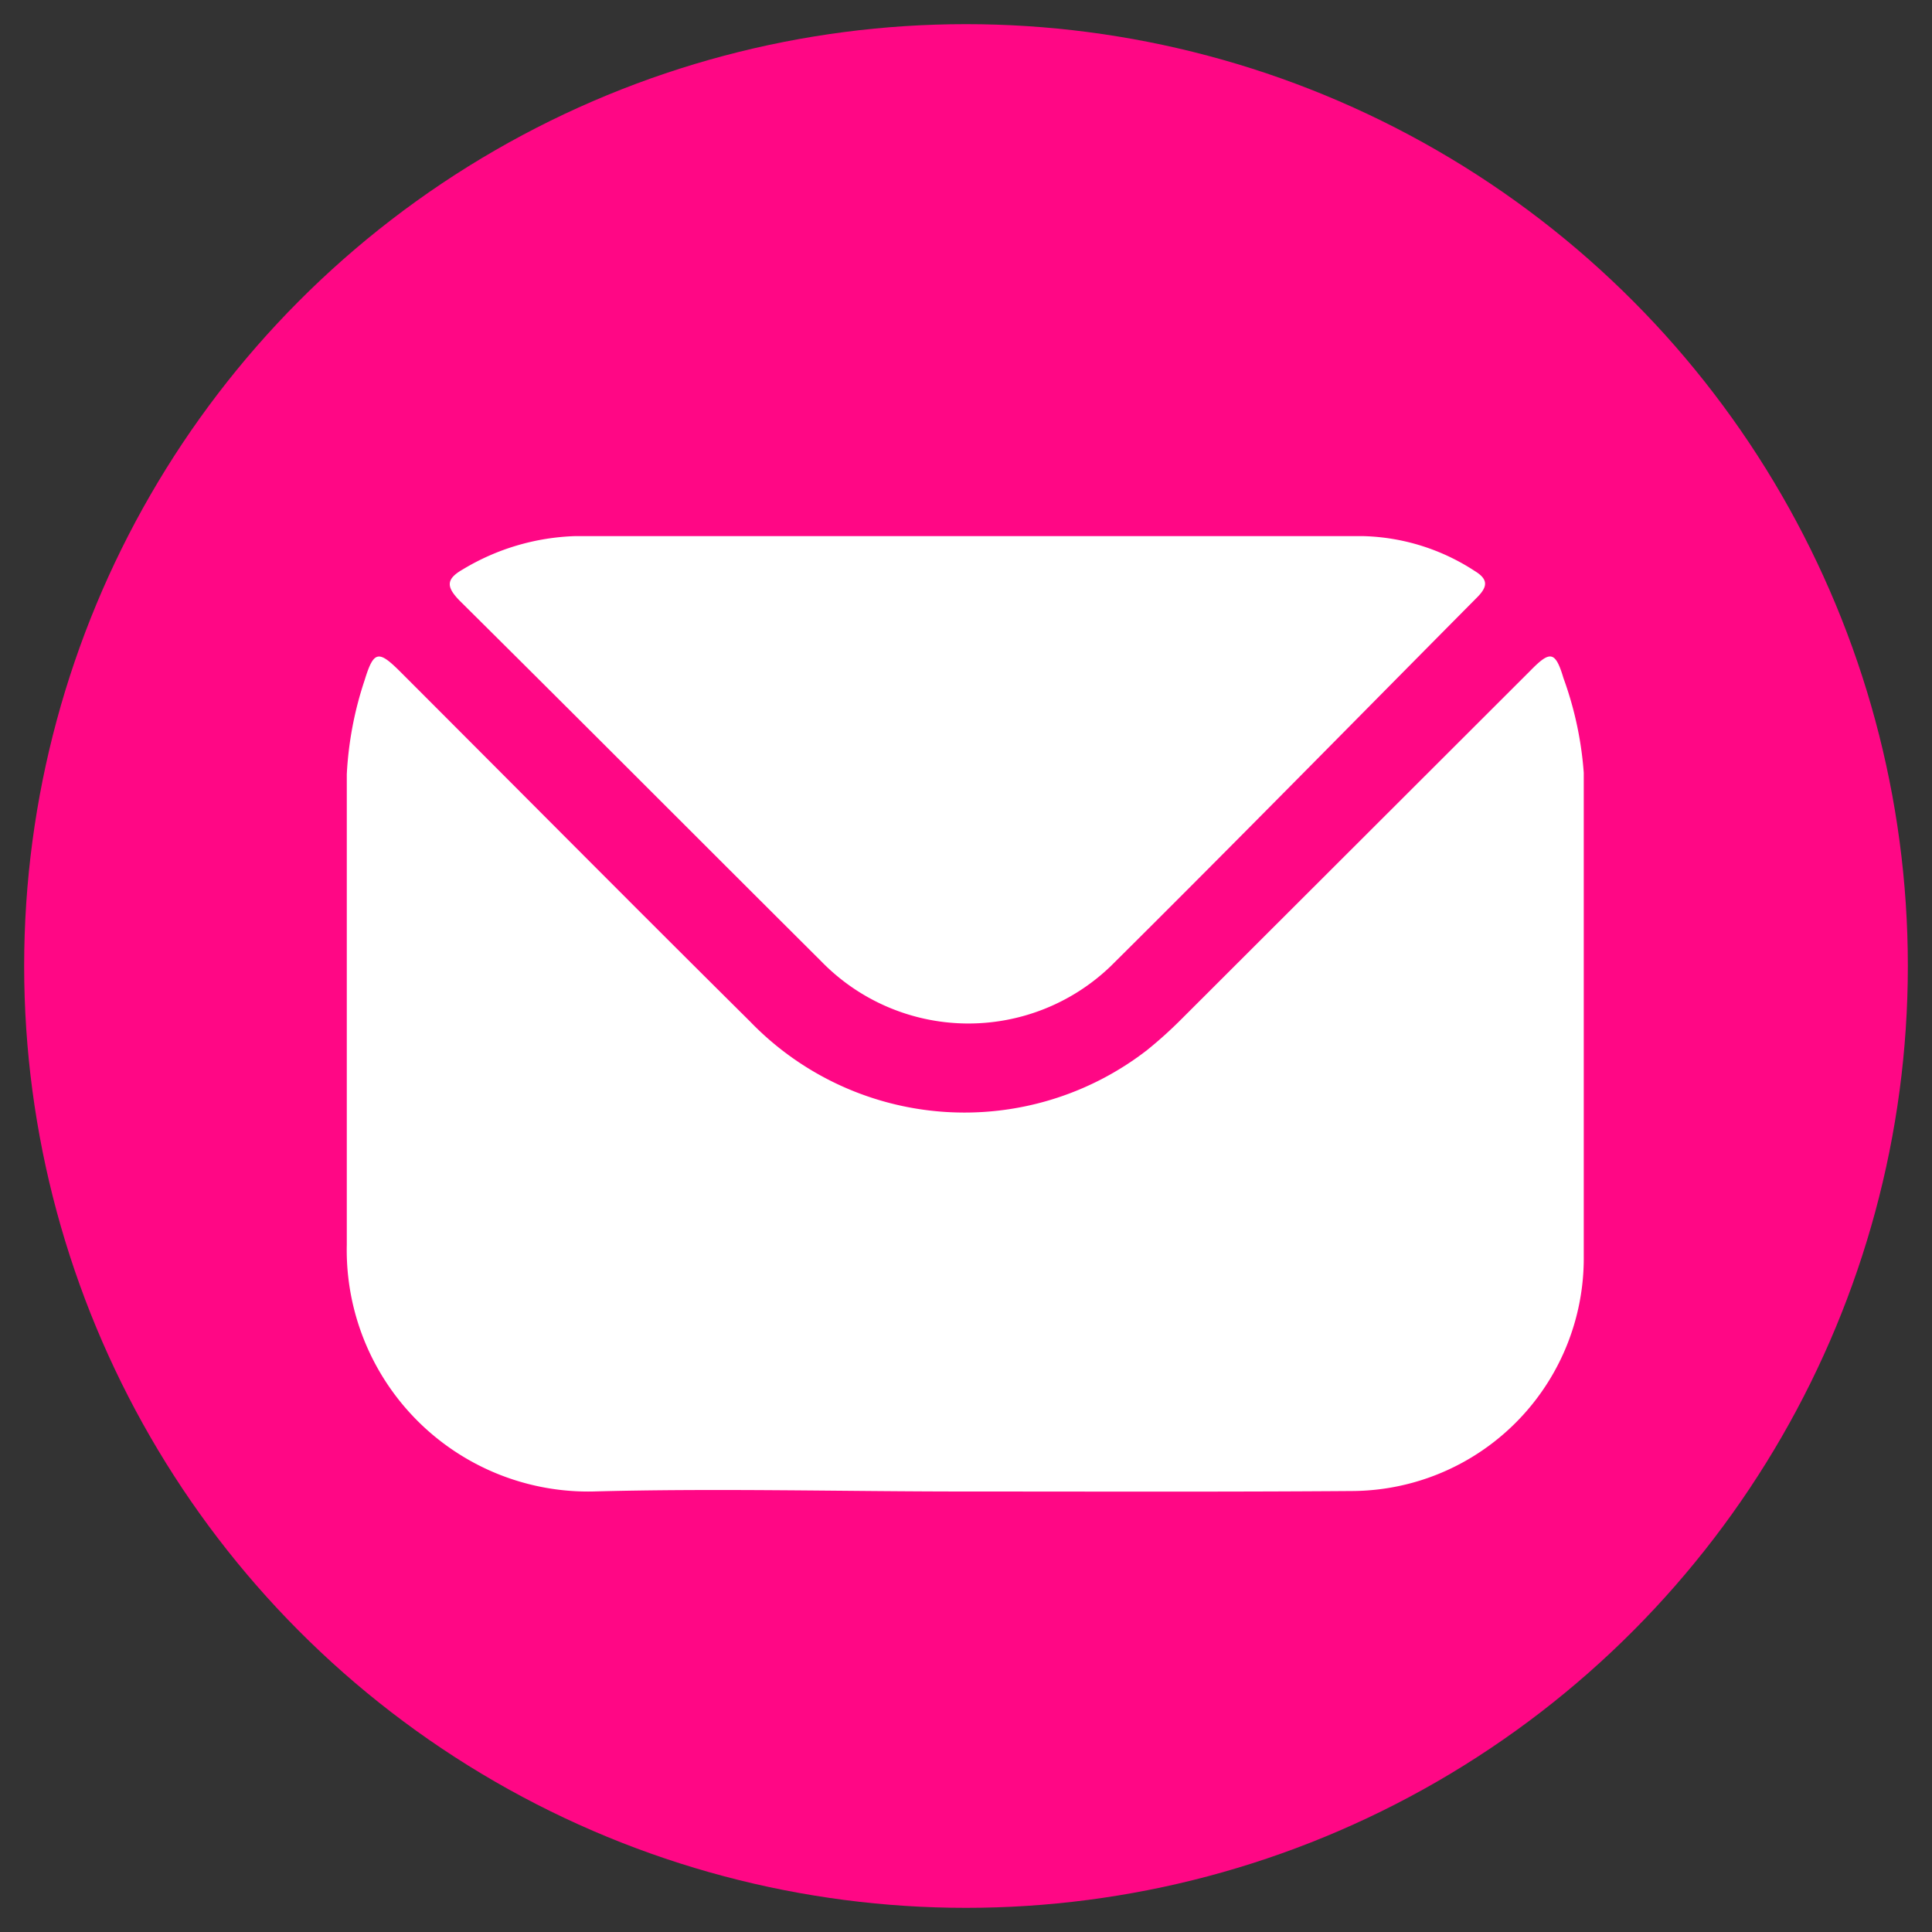
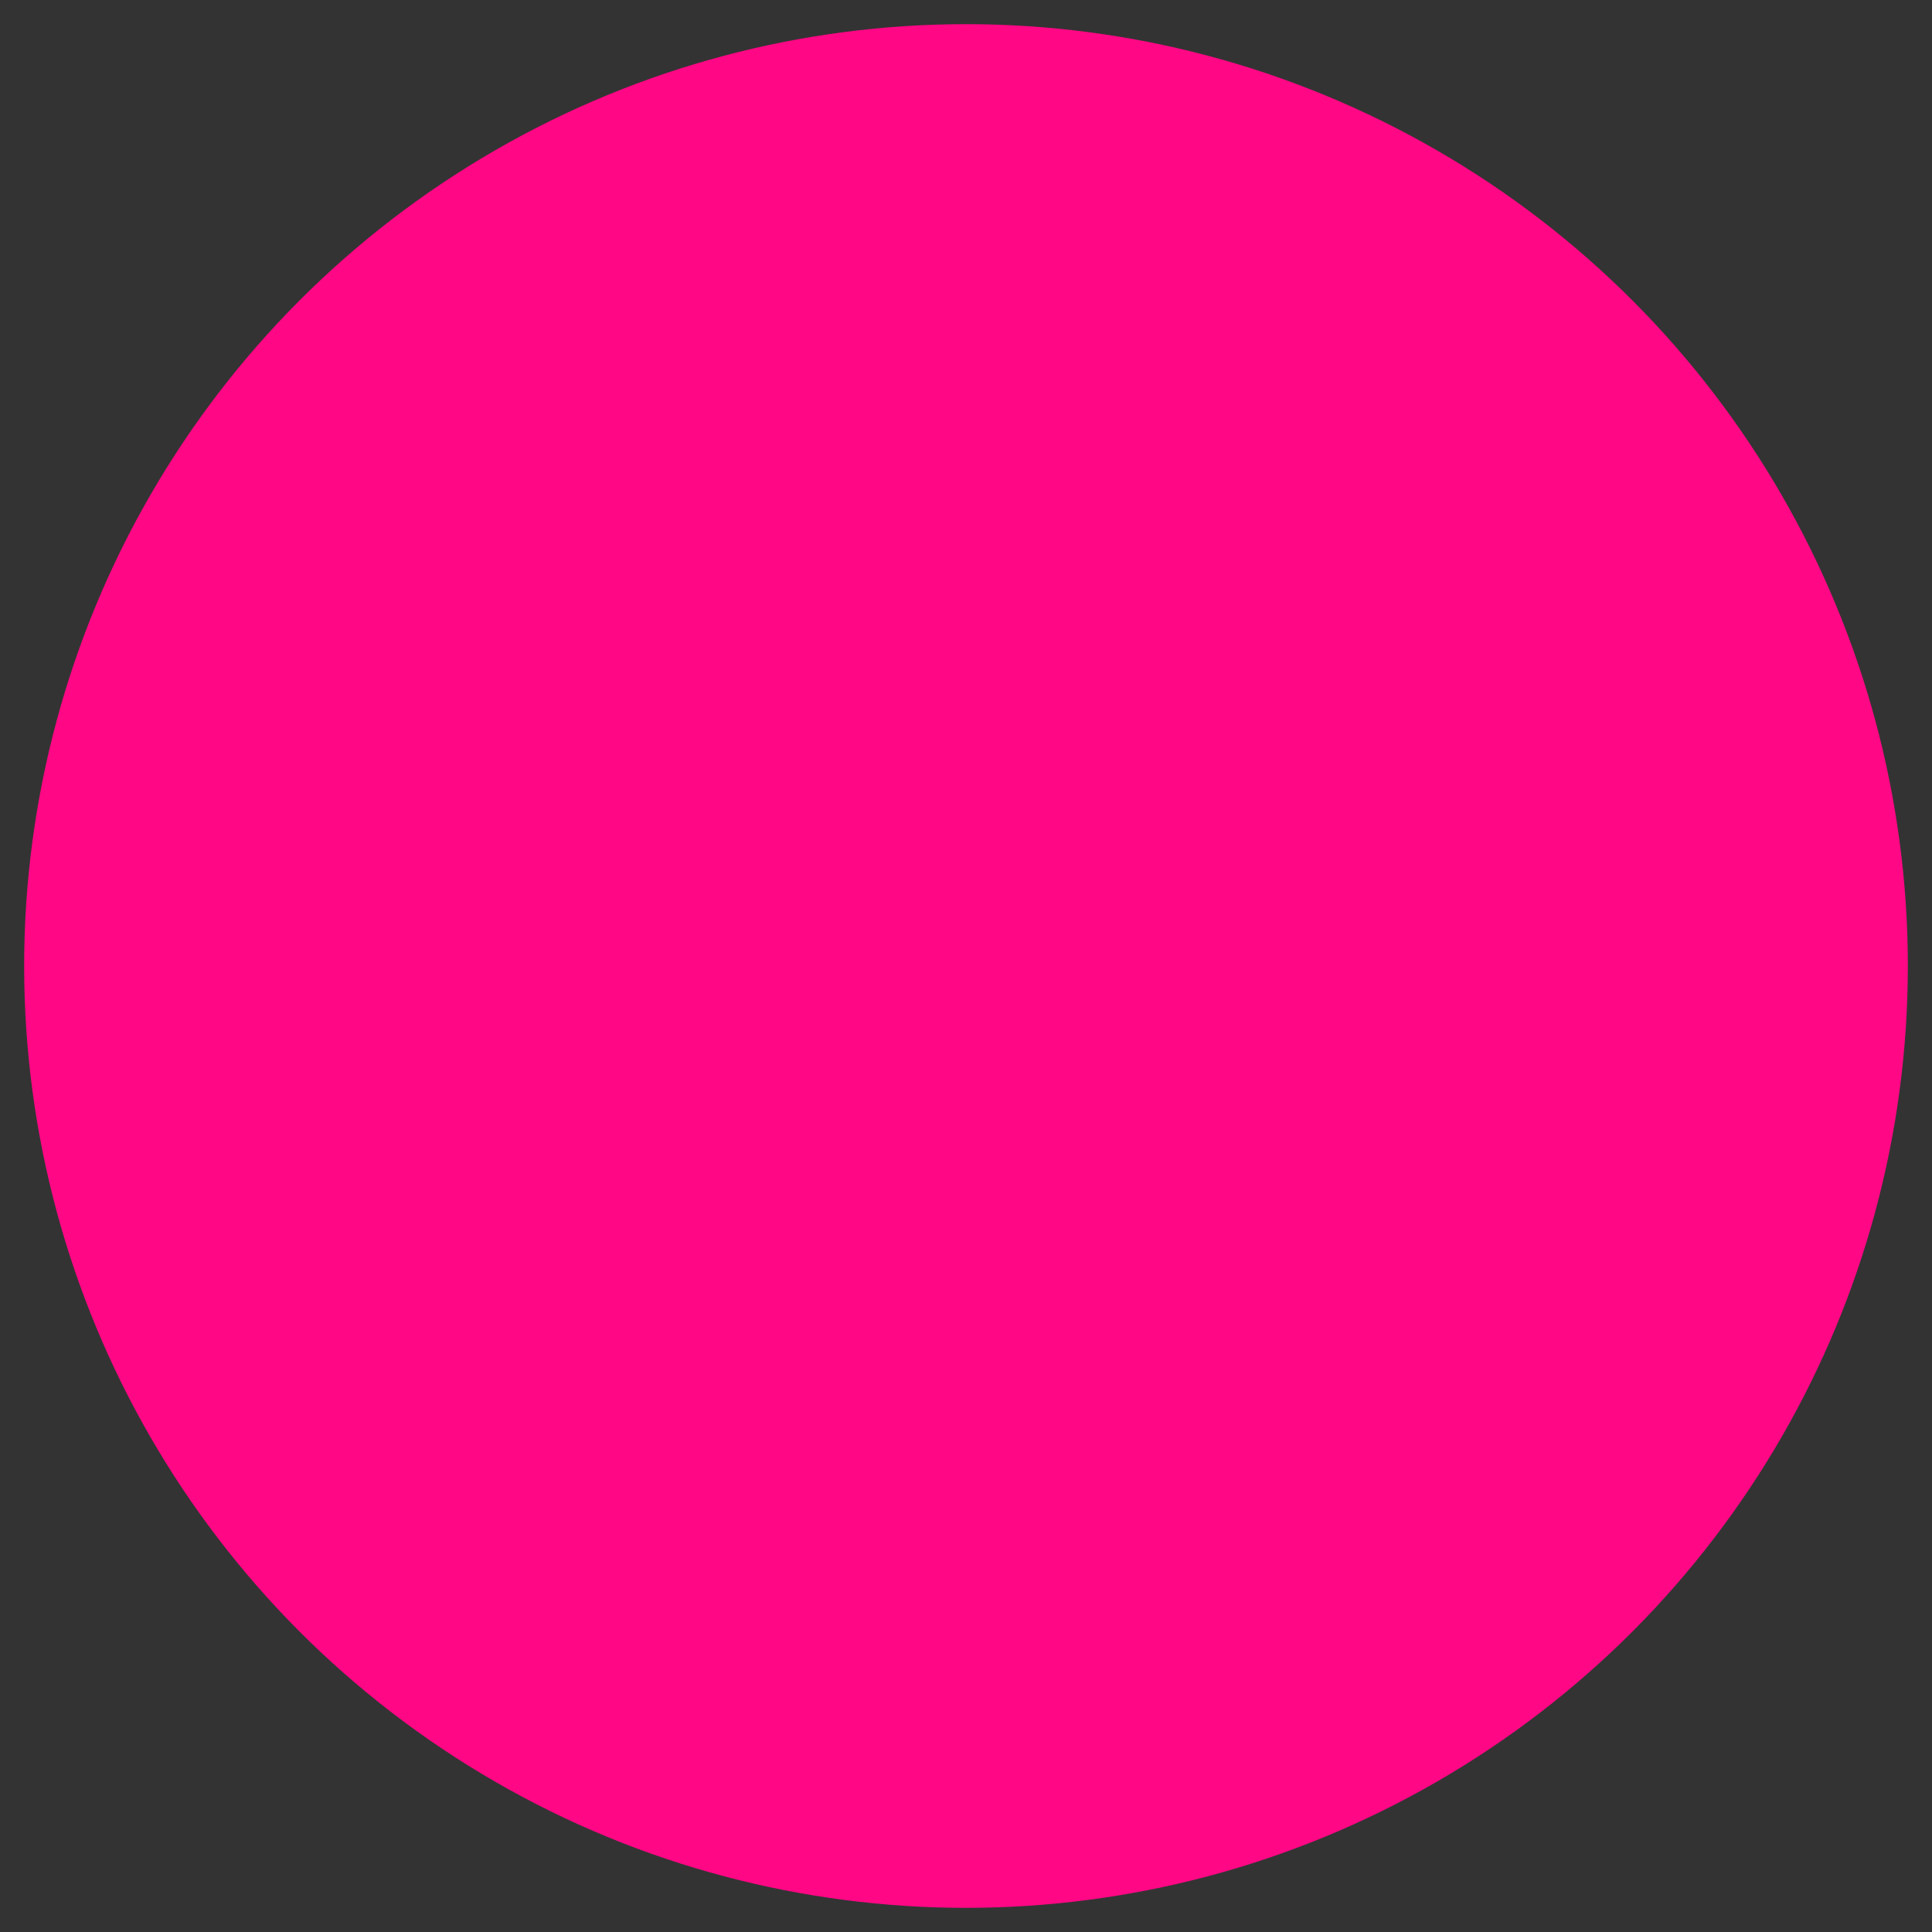
<svg xmlns="http://www.w3.org/2000/svg" id="Layer_1" data-name="Layer 1" viewBox="0 0 40 40">
  <rect x="0" y="0" width="40" height="40" fill="#333333" stroke="none" />
  <defs>
    <style>.cls-1{fill:#ff0785;}.cls-2{fill:#fff;}</style>
  </defs>
  <circle class="cls-1" cx="20" cy="20" r="19.5" />
-   <path class="cls-2" d="M20,30.88c-2.58,0-5.16-.07-7.74,0a5,5,0,0,1-5.08-5.11c0-3.25,0-6.49,0-9.74a7.31,7.31,0,0,1,.37-1.95c.19-.62.29-.62.75-.16,2.41,2.41,4.81,4.83,7.23,7.23a6.17,6.17,0,0,0,8.22.59,8.8,8.8,0,0,0,.72-.65l7.21-7.2c.41-.42.52-.42.69.15A7.27,7.27,0,0,1,32.79,16c0,3.33,0,6.65,0,10A4.82,4.82,0,0,1,28,30.87C25.31,30.89,22.66,30.88,20,30.88Z" />
-   <path class="cls-2" d="M20,11.1h8.23a4.42,4.42,0,0,1,2.3.72c.28.17.28.32.05.55C28.05,14.92,25.53,17.49,23,20a4.25,4.25,0,0,1-6-.1c-2.5-2.49-5-5-7.49-7.47-.27-.28-.28-.44.07-.64a4.79,4.79,0,0,1,2.32-.69Z" />
</svg>